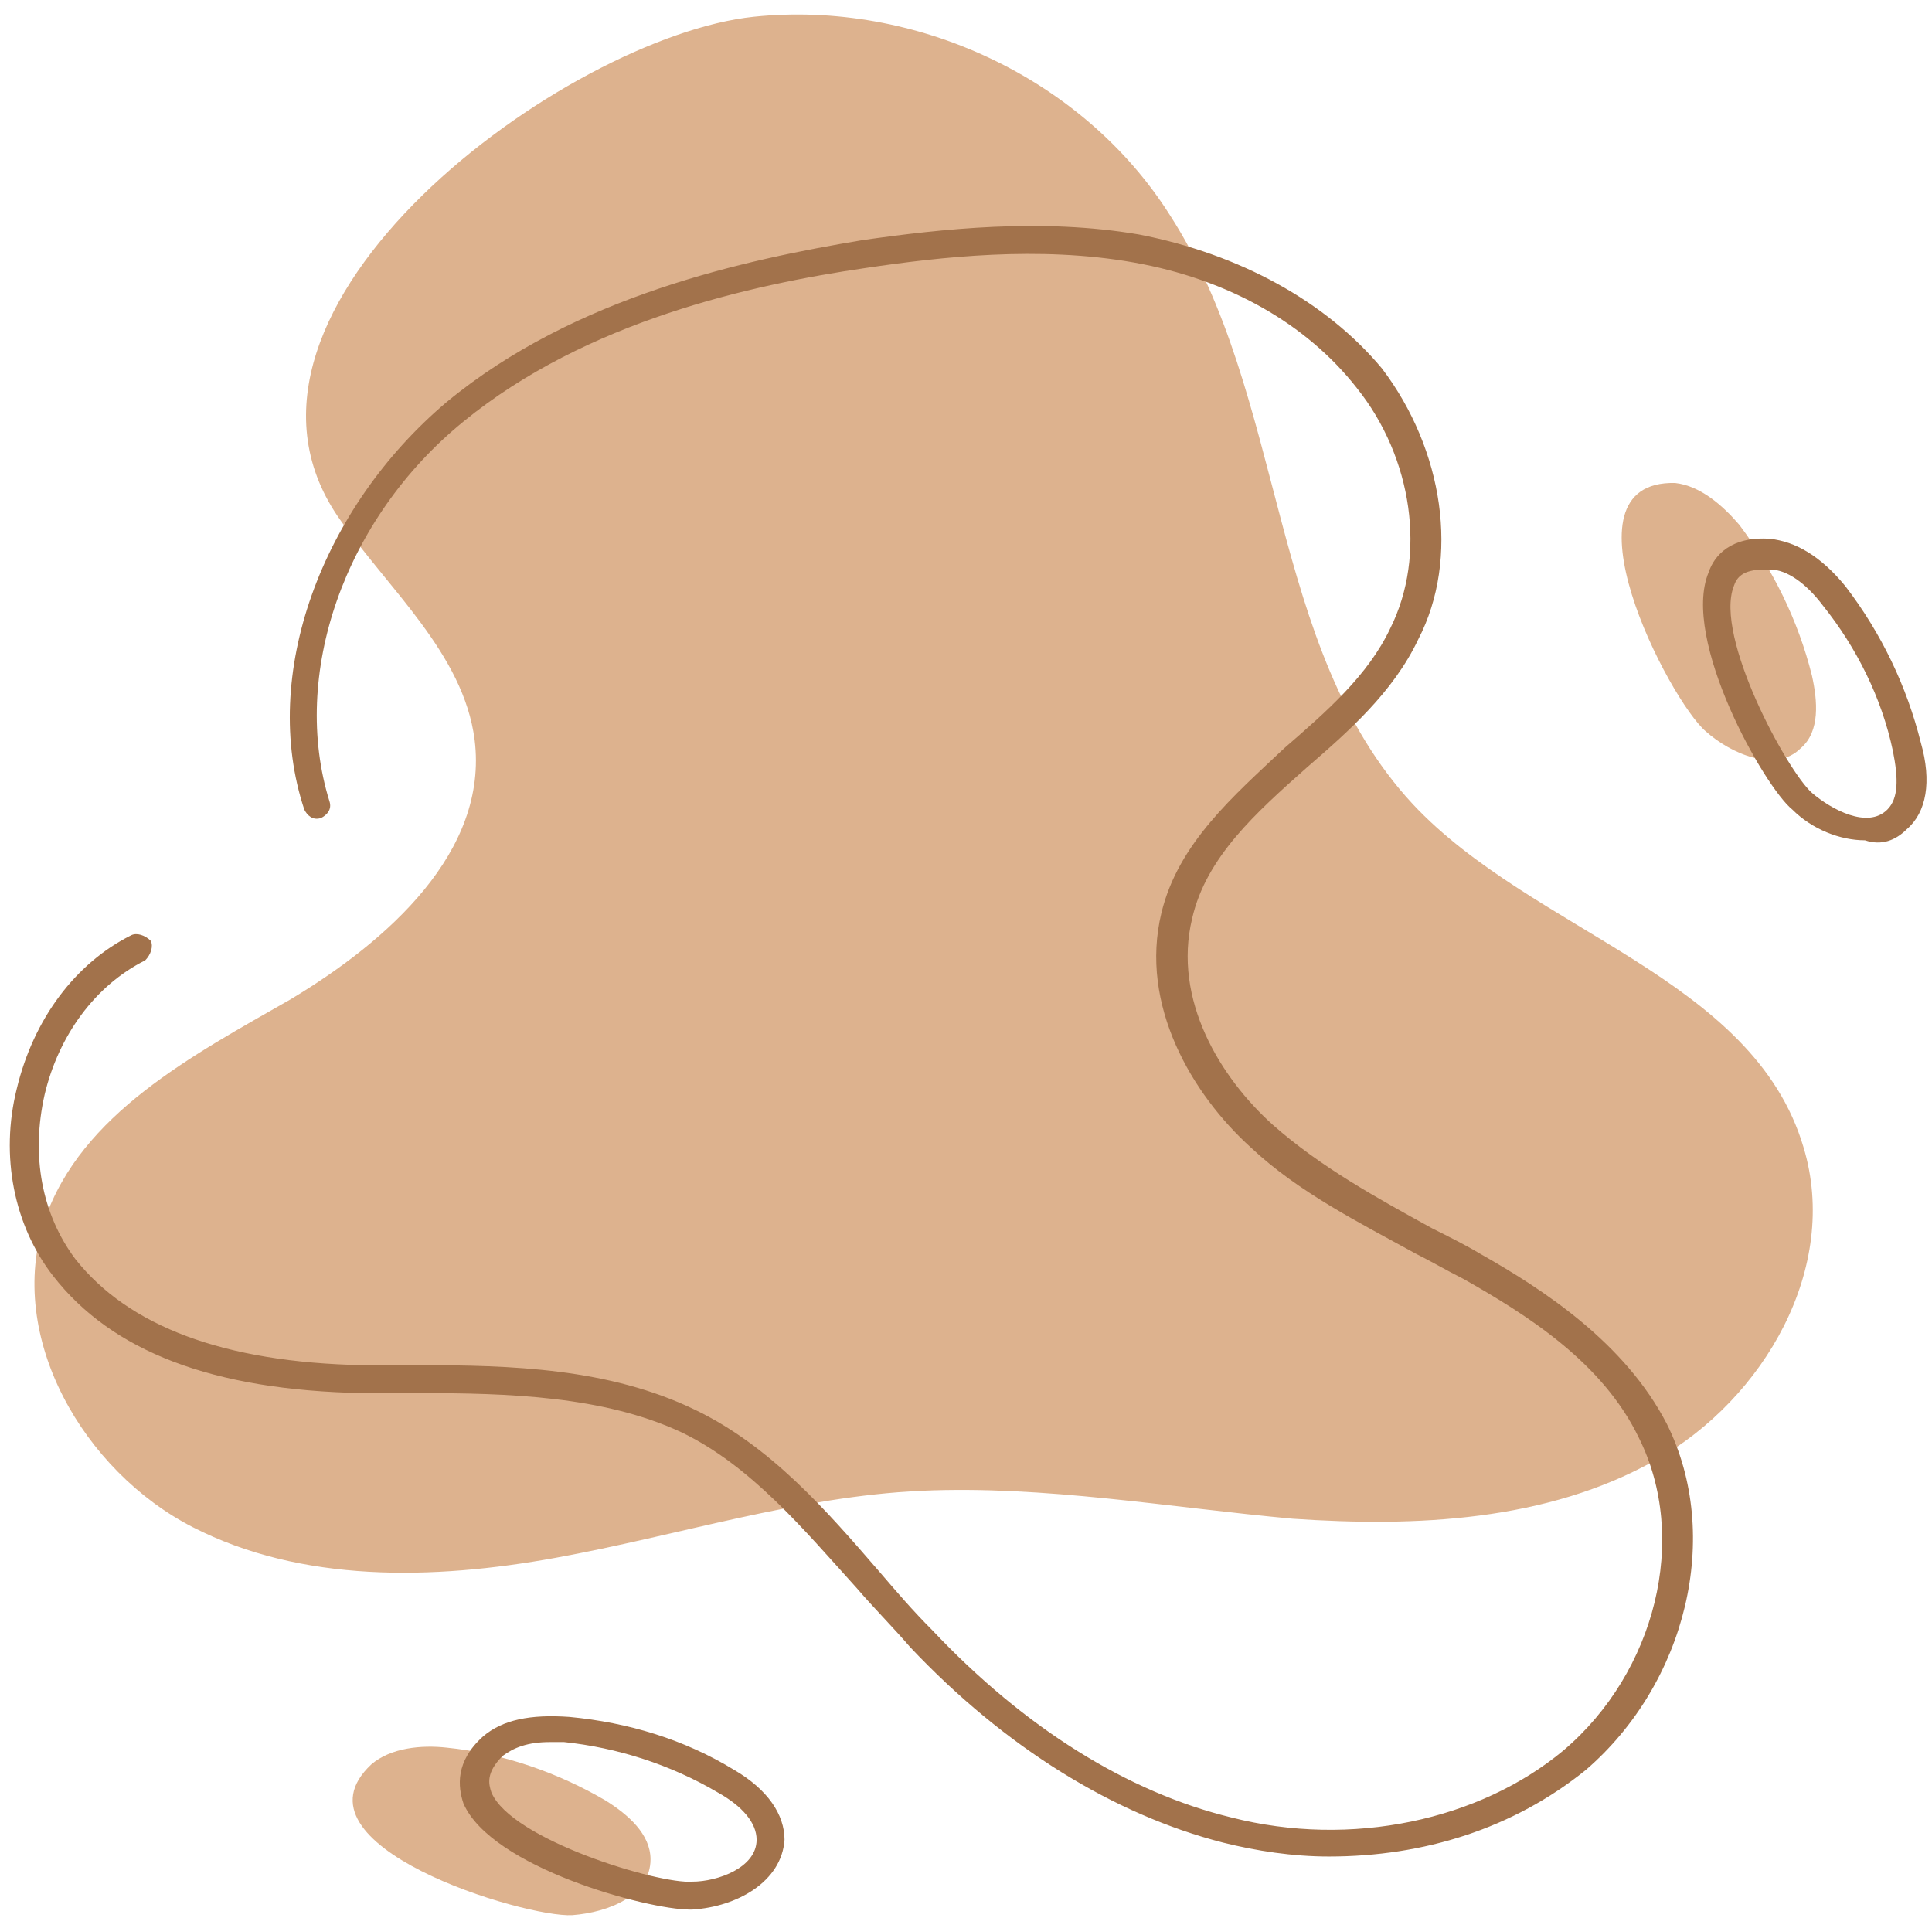
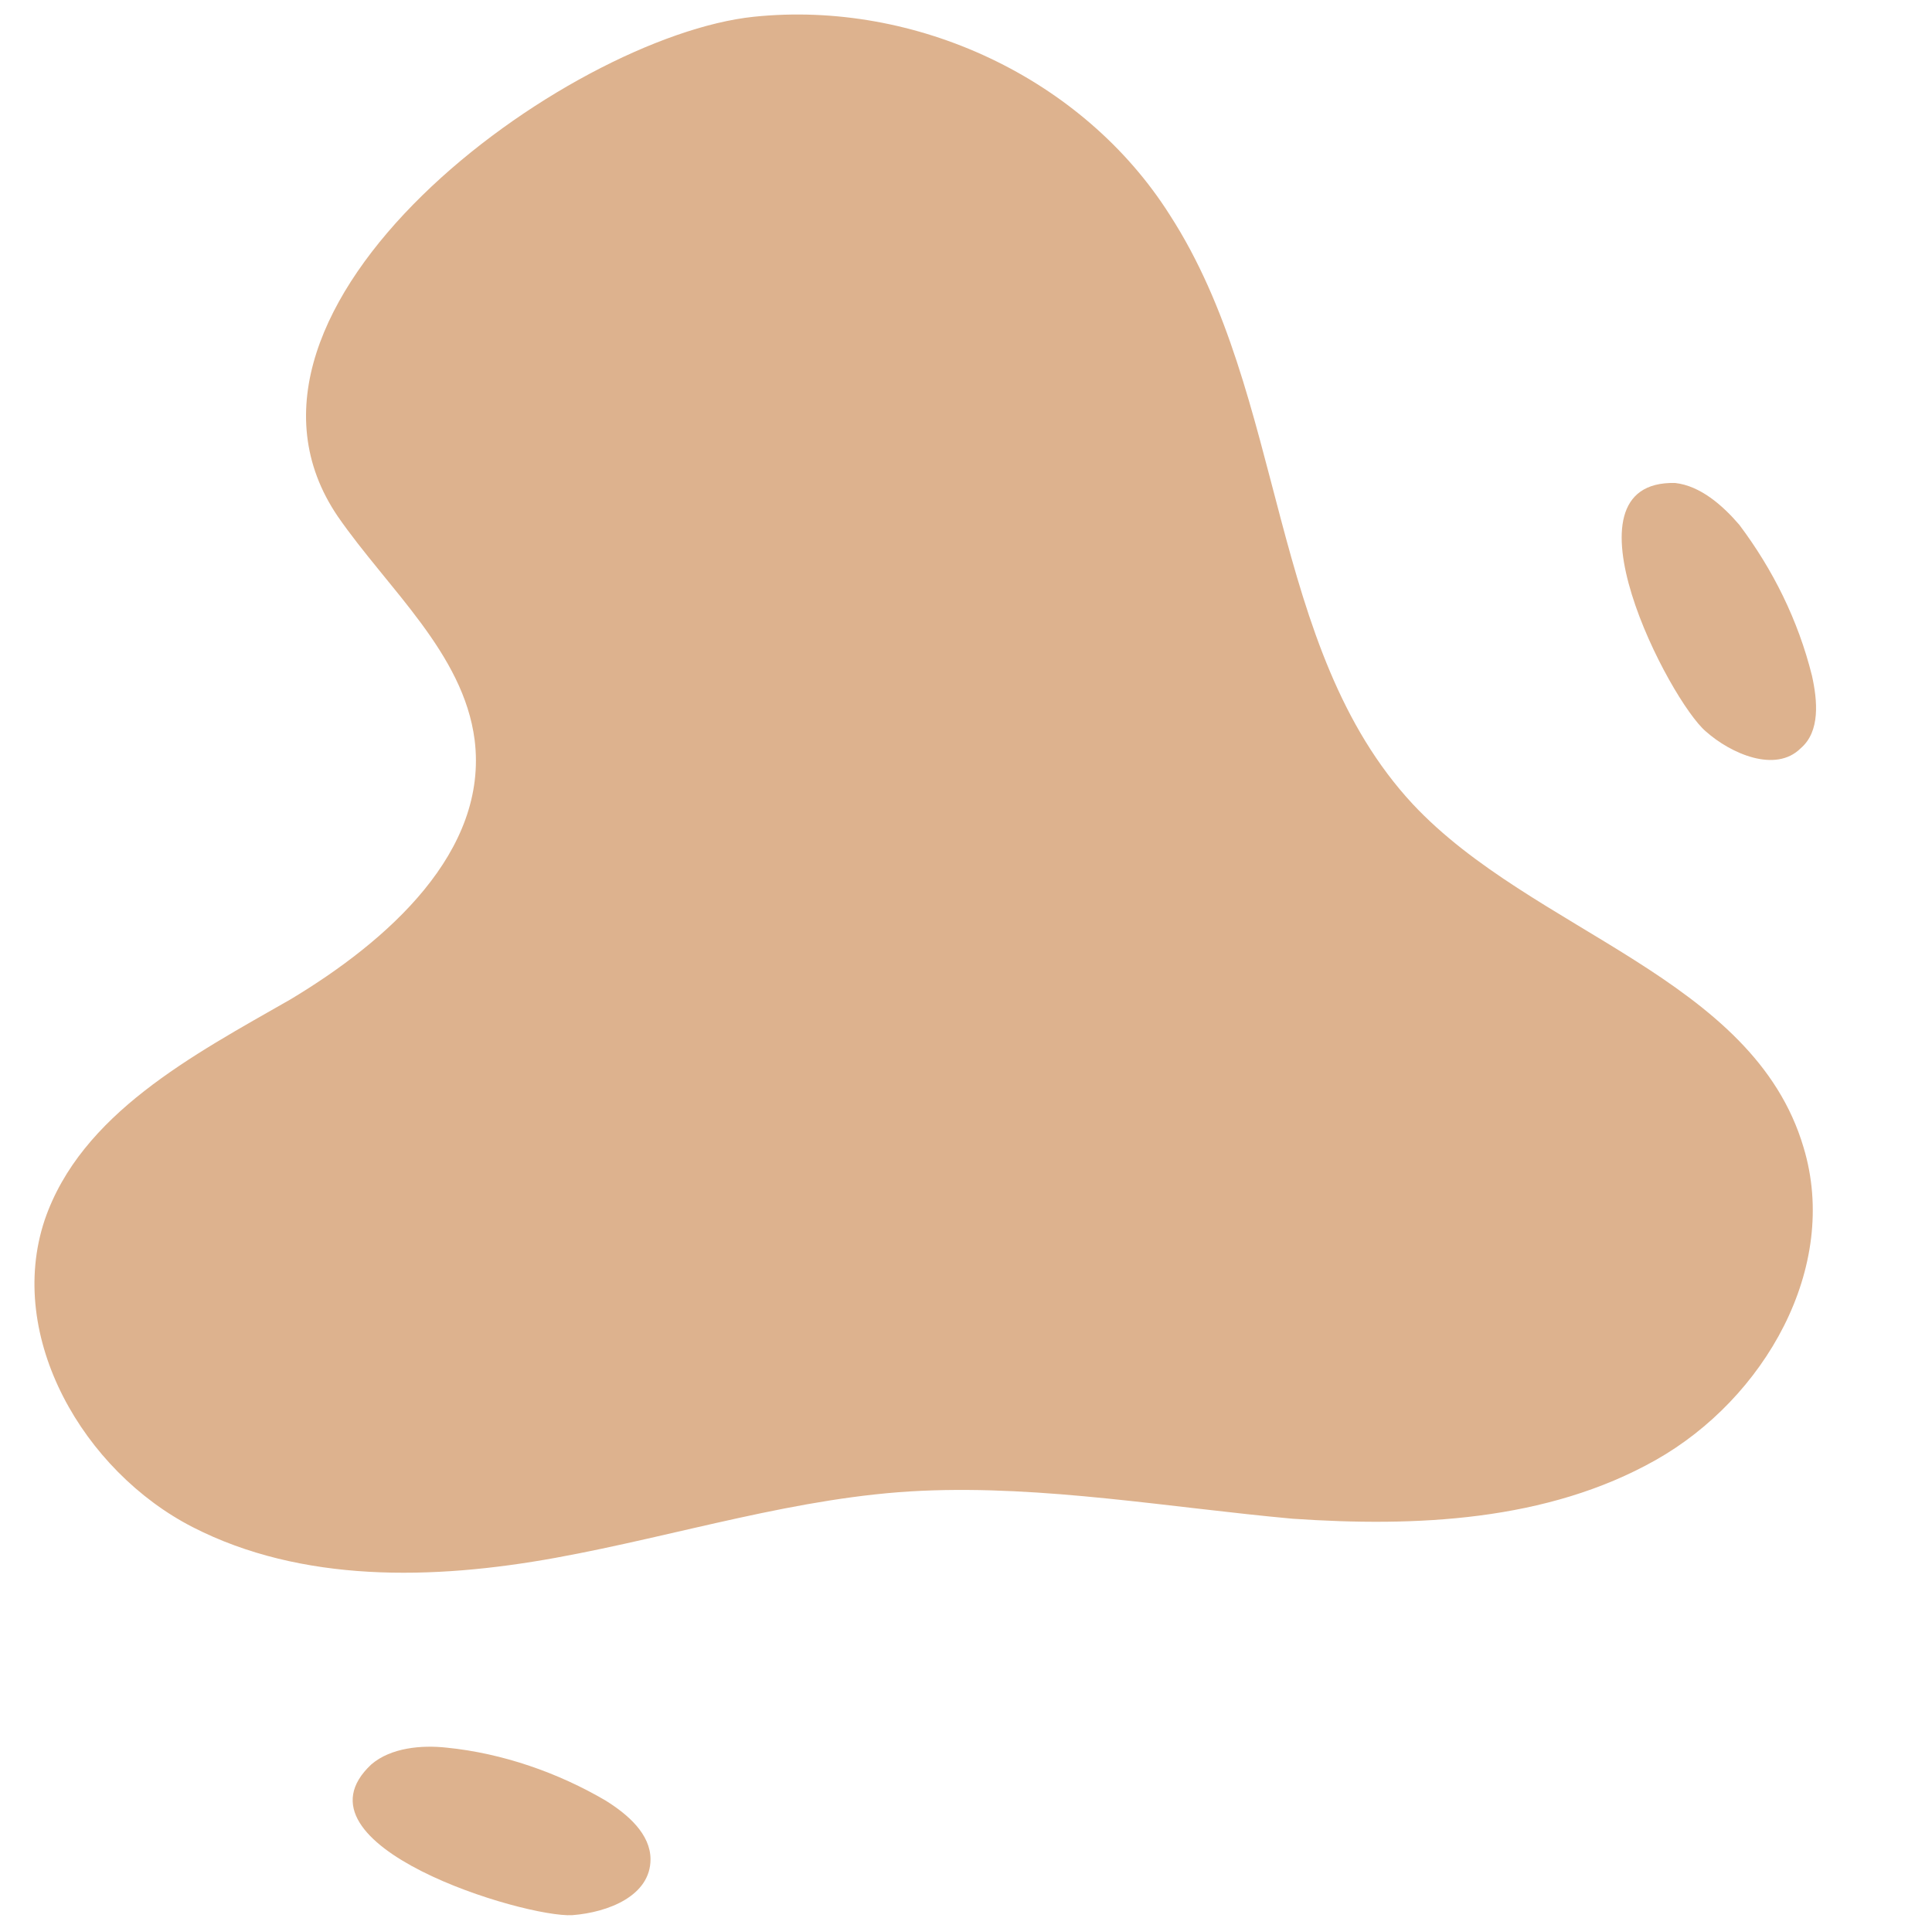
<svg xmlns="http://www.w3.org/2000/svg" fill="#000000" height="68.7" preserveAspectRatio="xMidYMid meet" version="1" viewBox="17.8 13.1 69.2 68.7" width="69.2" zoomAndPan="magnify">
  <g id="change1_1">
    <path d="M44.8,13.7c5.8-0.6,11.8,2.2,14.9,7.1c4.2,6.5,3.5,15.5,8.7,21.1c4.3,4.6,12.2,6.2,14,12.3 c1.3,4.3-1.4,9-5.3,11.2c-3.9,2.2-8.6,2.4-13,2.1c-4.4-0.4-8.9-1.2-13.3-1c-4.4,0.2-8.7,1.6-13.1,2.4c-4.4,0.8-9.1,0.9-13-1.1 c-3.9-2-6.7-6.8-5.3-11c1.3-3.8,5.3-5.9,8.8-7.9c3.5-2.1,7.1-5.3,6.6-9.3c-0.4-3.1-3.1-5.4-4.9-8C24.8,24.1,38.1,14.4,44.8,13.7z M78.9,39.3c0.9,0.8,2.5,1.5,3.4,0.6c0.7-0.6,0.6-1.7,0.4-2.6c-0.5-2-1.4-3.8-2.6-5.4c-0.6-0.7-1.4-1.4-2.3-1.5 C73.5,30.3,77.6,38.2,78.9,39.3z M38.3,81.7c1.3-0.1,2.8-0.7,2.8-2c0-0.9-0.8-1.6-1.6-2.1c-1.7-1-3.7-1.7-5.7-1.9 c-0.9-0.1-2,0-2.7,0.6C28,79.2,36.6,81.8,38.3,81.7z" fill="#ddb28e" />
  </g>
  <g id="change2_1">
-     <path d="M65.4,79.6c-1.3,0-2.6-0.2-3.8-0.5c-3.9-1-7.8-3.4-11.2-7c-0.6-0.7-1.3-1.4-1.9-2.1 c-1.9-2.1-3.8-4.4-6.3-5.6C39.4,63.1,36,63,32.8,63c-0.7,0-1.3,0-2,0c-5.4-0.1-9-1.5-11.1-4.2c-1.4-1.8-1.9-4.3-1.3-6.7 c0.6-2.5,2.1-4.5,4.1-5.5c0.2-0.1,0.5,0,0.7,0.2c0.1,0.2,0,0.5-0.2,0.7c-1.8,0.9-3.1,2.7-3.6,4.8c-0.5,2.2-0.1,4.3,1.1,5.9 c1.9,2.4,5.3,3.7,10.3,3.8c0.7,0,1.3,0,2,0c3.3,0,6.8,0.1,9.9,1.6c2.7,1.3,4.7,3.6,6.6,5.8c0.6,0.7,1.2,1.4,1.9,2.1 c3.3,3.5,7,5.8,10.7,6.7c4.3,1.1,8.9,0.1,11.9-2.4c3.3-2.8,4.5-7.6,2.7-11.2c-1.3-2.7-4-4.4-6.3-5.7c-0.6-0.3-1.1-0.6-1.7-0.9 c-2-1.1-4.2-2.2-5.9-3.8c-2.1-1.9-4-5.1-3.2-8.4c0.6-2.5,2.6-4.2,4.4-5.9c1.5-1.3,3-2.6,3.8-4.3c1.3-2.6,0.8-6.1-1.2-8.6 c-1.8-2.3-4.6-3.9-8-4.5c-3.4-0.6-6.9-0.2-9.6,0.2c-4.1,0.6-10,1.9-14.4,5.5c-4.3,3.5-6.2,9.1-4.8,13.6c0.1,0.3-0.1,0.5-0.3,0.6 c-0.3,0.1-0.5-0.1-0.6-0.3c-1.6-4.8,0.6-10.8,5.1-14.6c4.6-3.8,10.7-5.1,14.9-5.8c2.8-0.4,6.4-0.8,9.9-0.2c3.6,0.7,6.7,2.4,8.7,4.8 c2.2,2.9,2.8,6.8,1.3,9.7c-0.9,1.9-2.5,3.3-4,4.6c-1.8,1.6-3.6,3.2-4.1,5.4c-0.7,2.9,1,5.7,2.9,7.4c1.7,1.5,3.7,2.6,5.7,3.7 c0.6,0.3,1.2,0.6,1.7,0.9c2.3,1.3,5.2,3.2,6.7,6.1c2,4,0.7,9.3-2.9,12.4C72,78.6,68.8,79.6,65.4,79.6z M86.1,42.8 c0.7-0.6,0.9-1.7,0.5-3.1c-0.5-2-1.4-3.9-2.7-5.6c-0.9-1.1-1.8-1.6-2.7-1.7c-1.4-0.1-2,0.6-2.2,1.2c-1,2.4,2,7.7,3,8.5 c0.7,0.7,1.7,1.1,2.6,1.1C85.2,43.4,85.7,43.2,86.1,42.8z M81.2,33.5c0.6,0,1.3,0.5,1.9,1.3c1.2,1.5,2.1,3.3,2.5,5.2 c0.2,1,0.2,1.7-0.2,2.1c-0.7,0.7-2,0-2.7-0.6l0,0c-0.9-0.8-3.5-5.6-2.8-7.4c0.1-0.3,0.3-0.6,1.1-0.6C81.1,33.5,81.1,33.5,81.2,33.5z M42.6,81.5c1.6-0.1,3.2-1,3.3-2.5c0-0.9-0.6-1.8-1.8-2.5c-1.8-1.1-3.8-1.7-5.9-1.9c-1.4-0.1-2.4,0.1-3.1,0.7 c-1,0.9-0.9,1.8-0.7,2.4c1,2.3,6.6,3.8,8.1,3.8C42.5,81.5,42.5,81.5,42.6,81.5z M38,75.5c1.9,0.2,3.8,0.8,5.5,1.8 c0.9,0.5,1.4,1.1,1.4,1.7c0,1-1.4,1.5-2.3,1.5l0,0c-1.2,0.1-6.5-1.5-7.2-3.2c-0.1-0.3-0.2-0.7,0.4-1.3c0.4-0.3,0.9-0.5,1.7-0.5 C37.6,75.5,37.8,75.5,38,75.5z" fill="#a2724b" />
-   </g>
+     </g>
</svg>